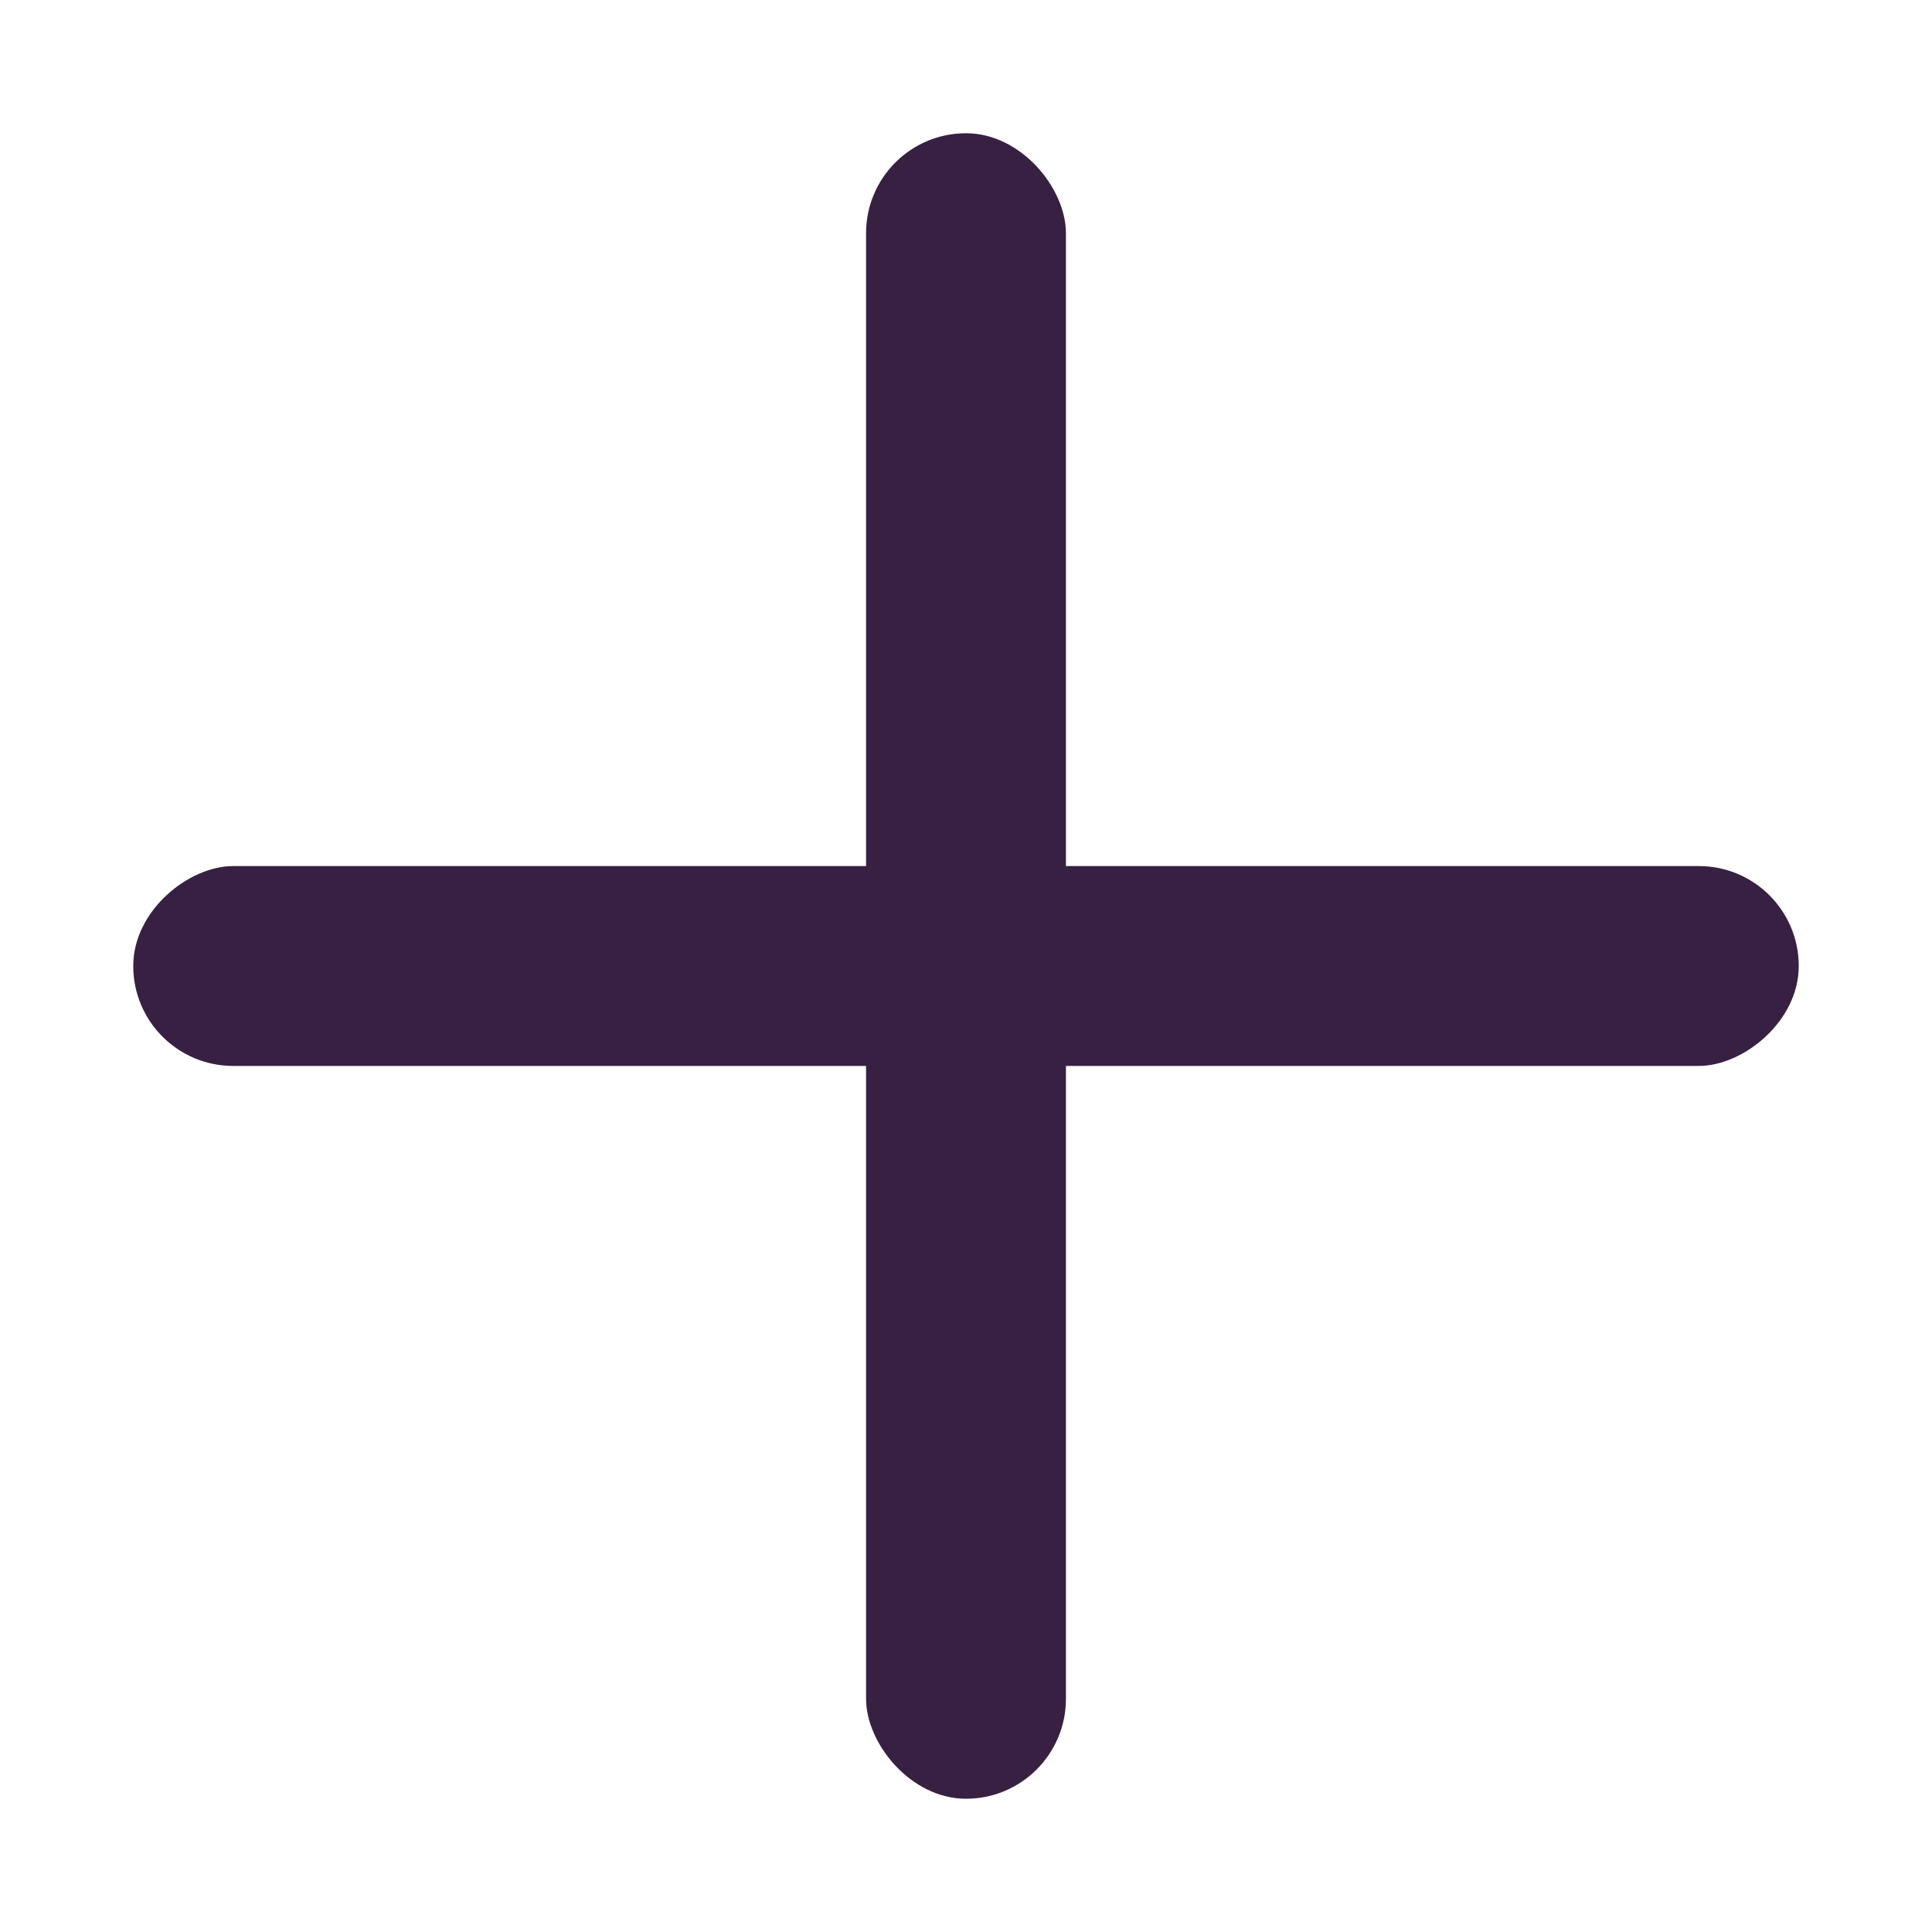
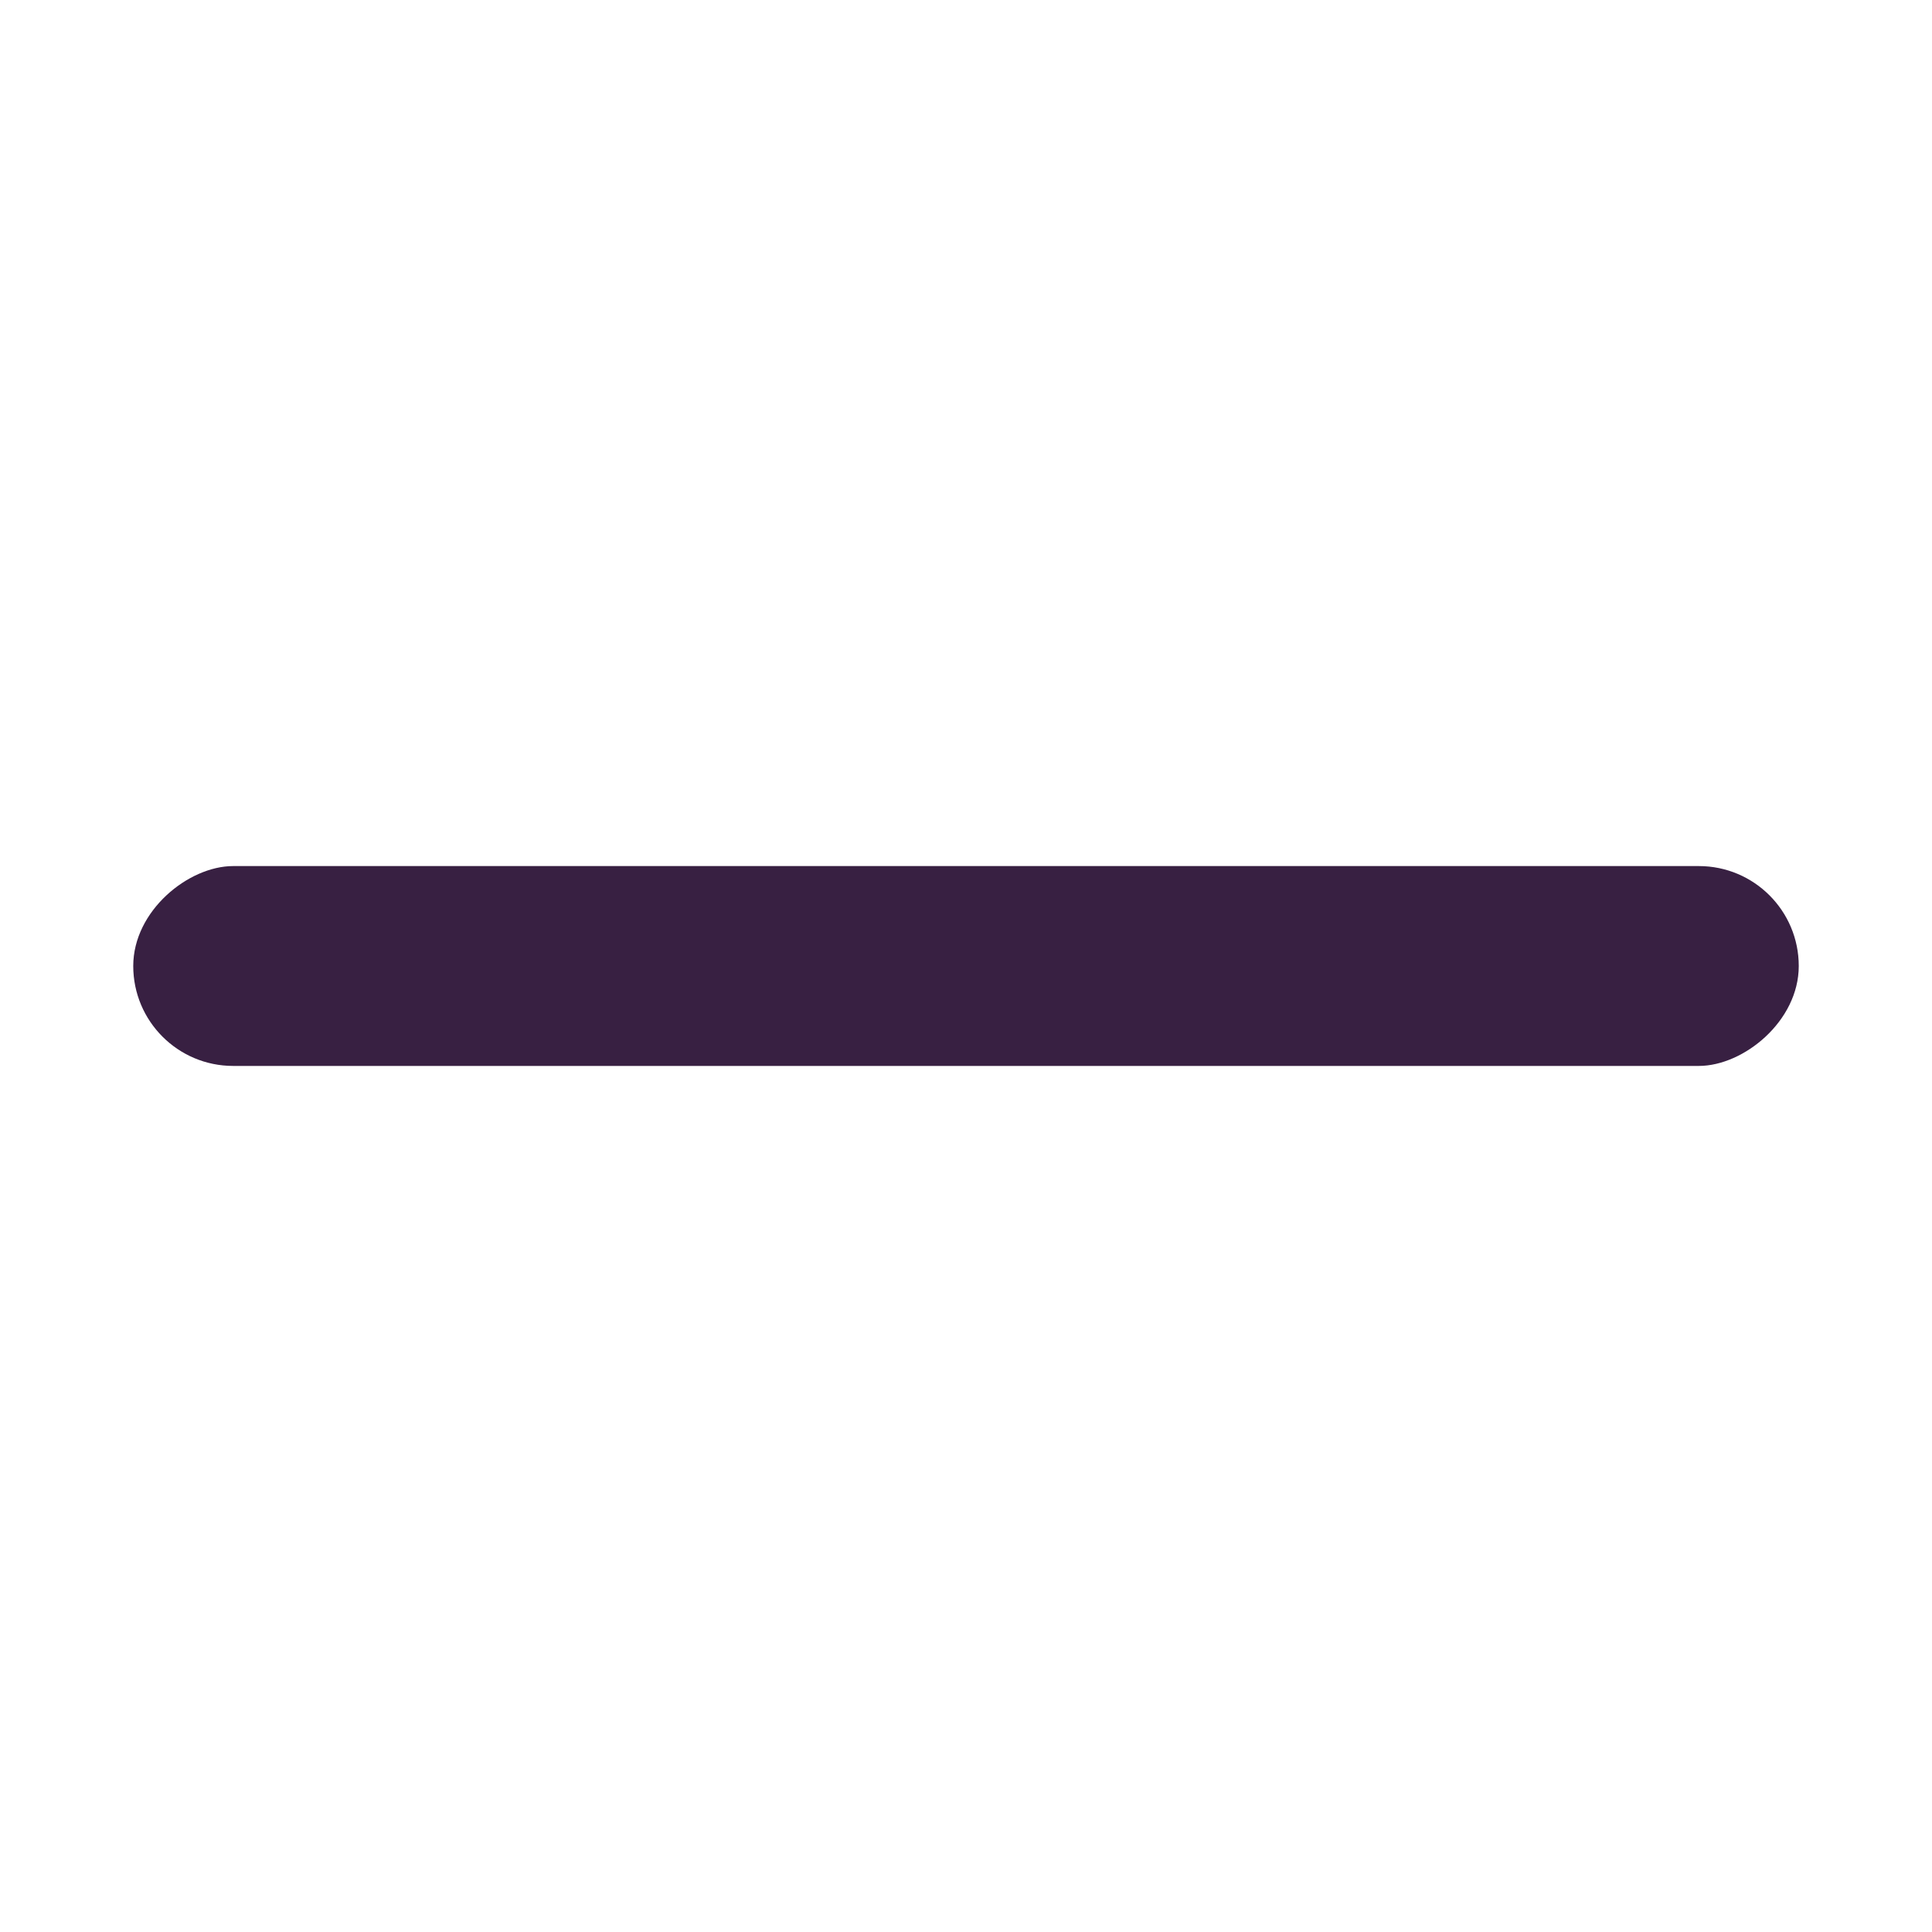
<svg xmlns="http://www.w3.org/2000/svg" width="29" height="29" viewBox="0 0 29 29" fill="none">
-   <rect x="13" y="2" width="3" height="25" rx="1.5" fill="#382042" />
  <rect x="27" y="13" width="3" height="25" rx="1.5" transform="rotate(90 27 13)" fill="#382042" />
</svg>